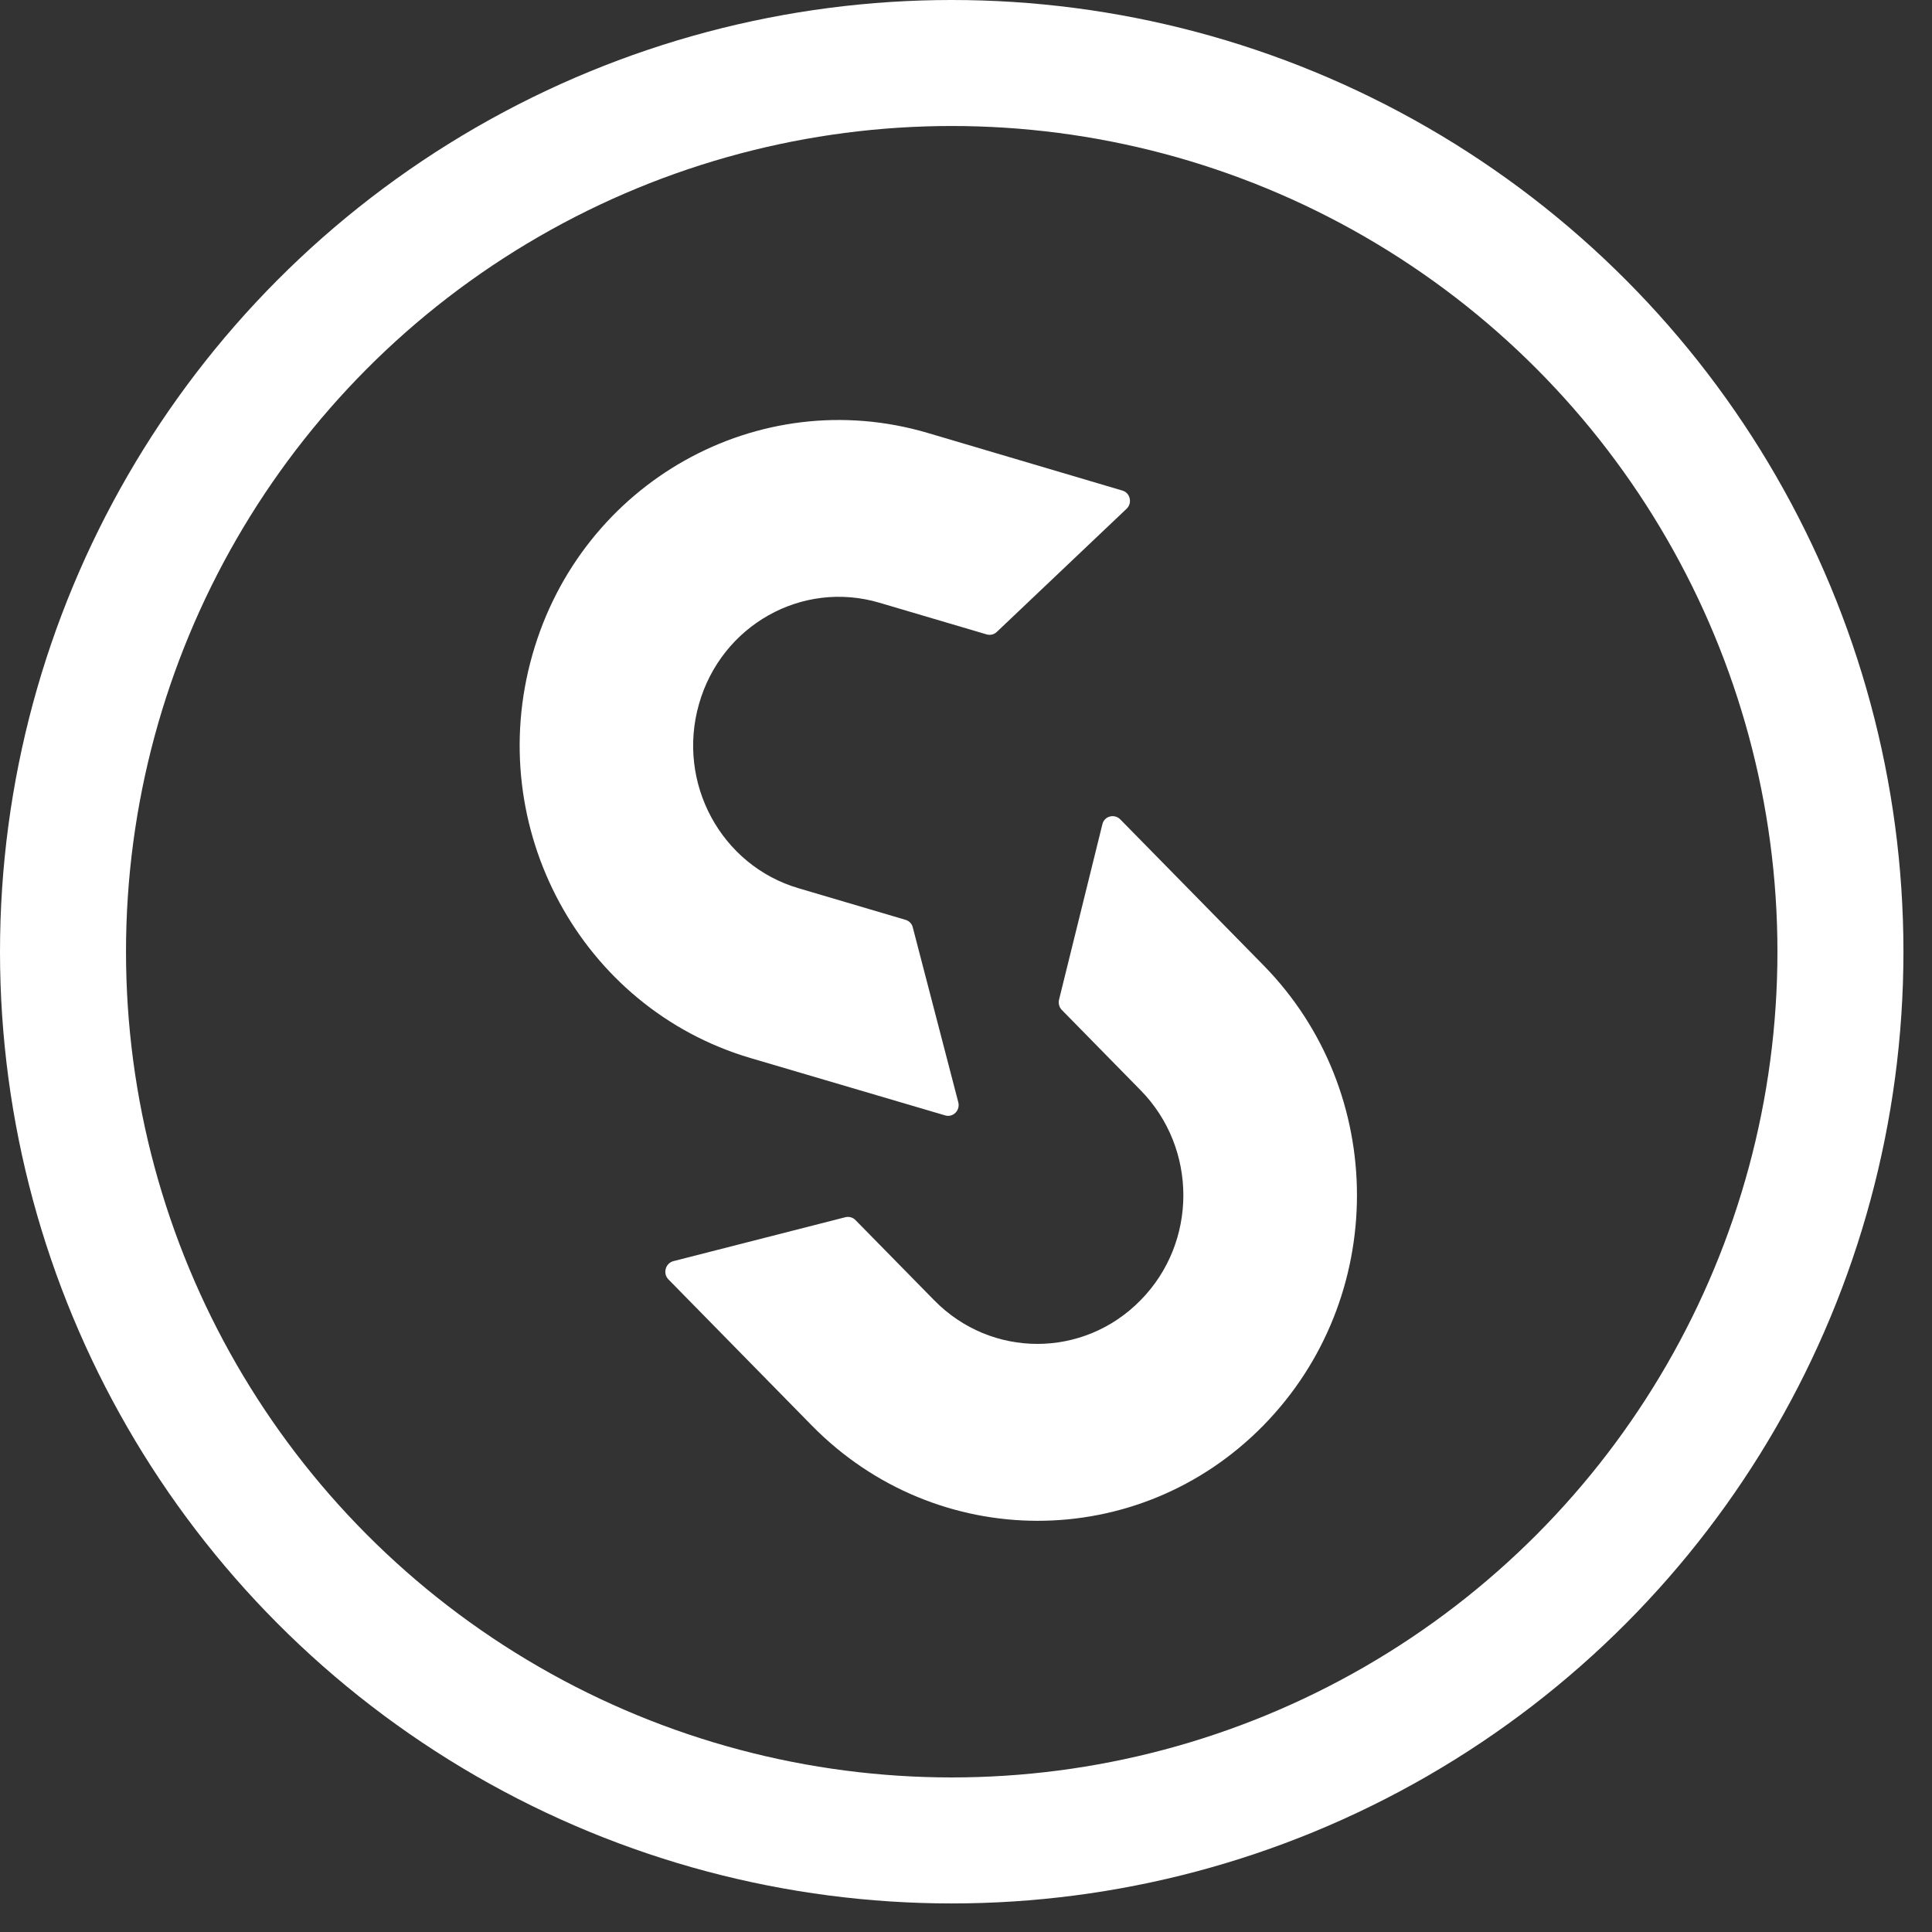
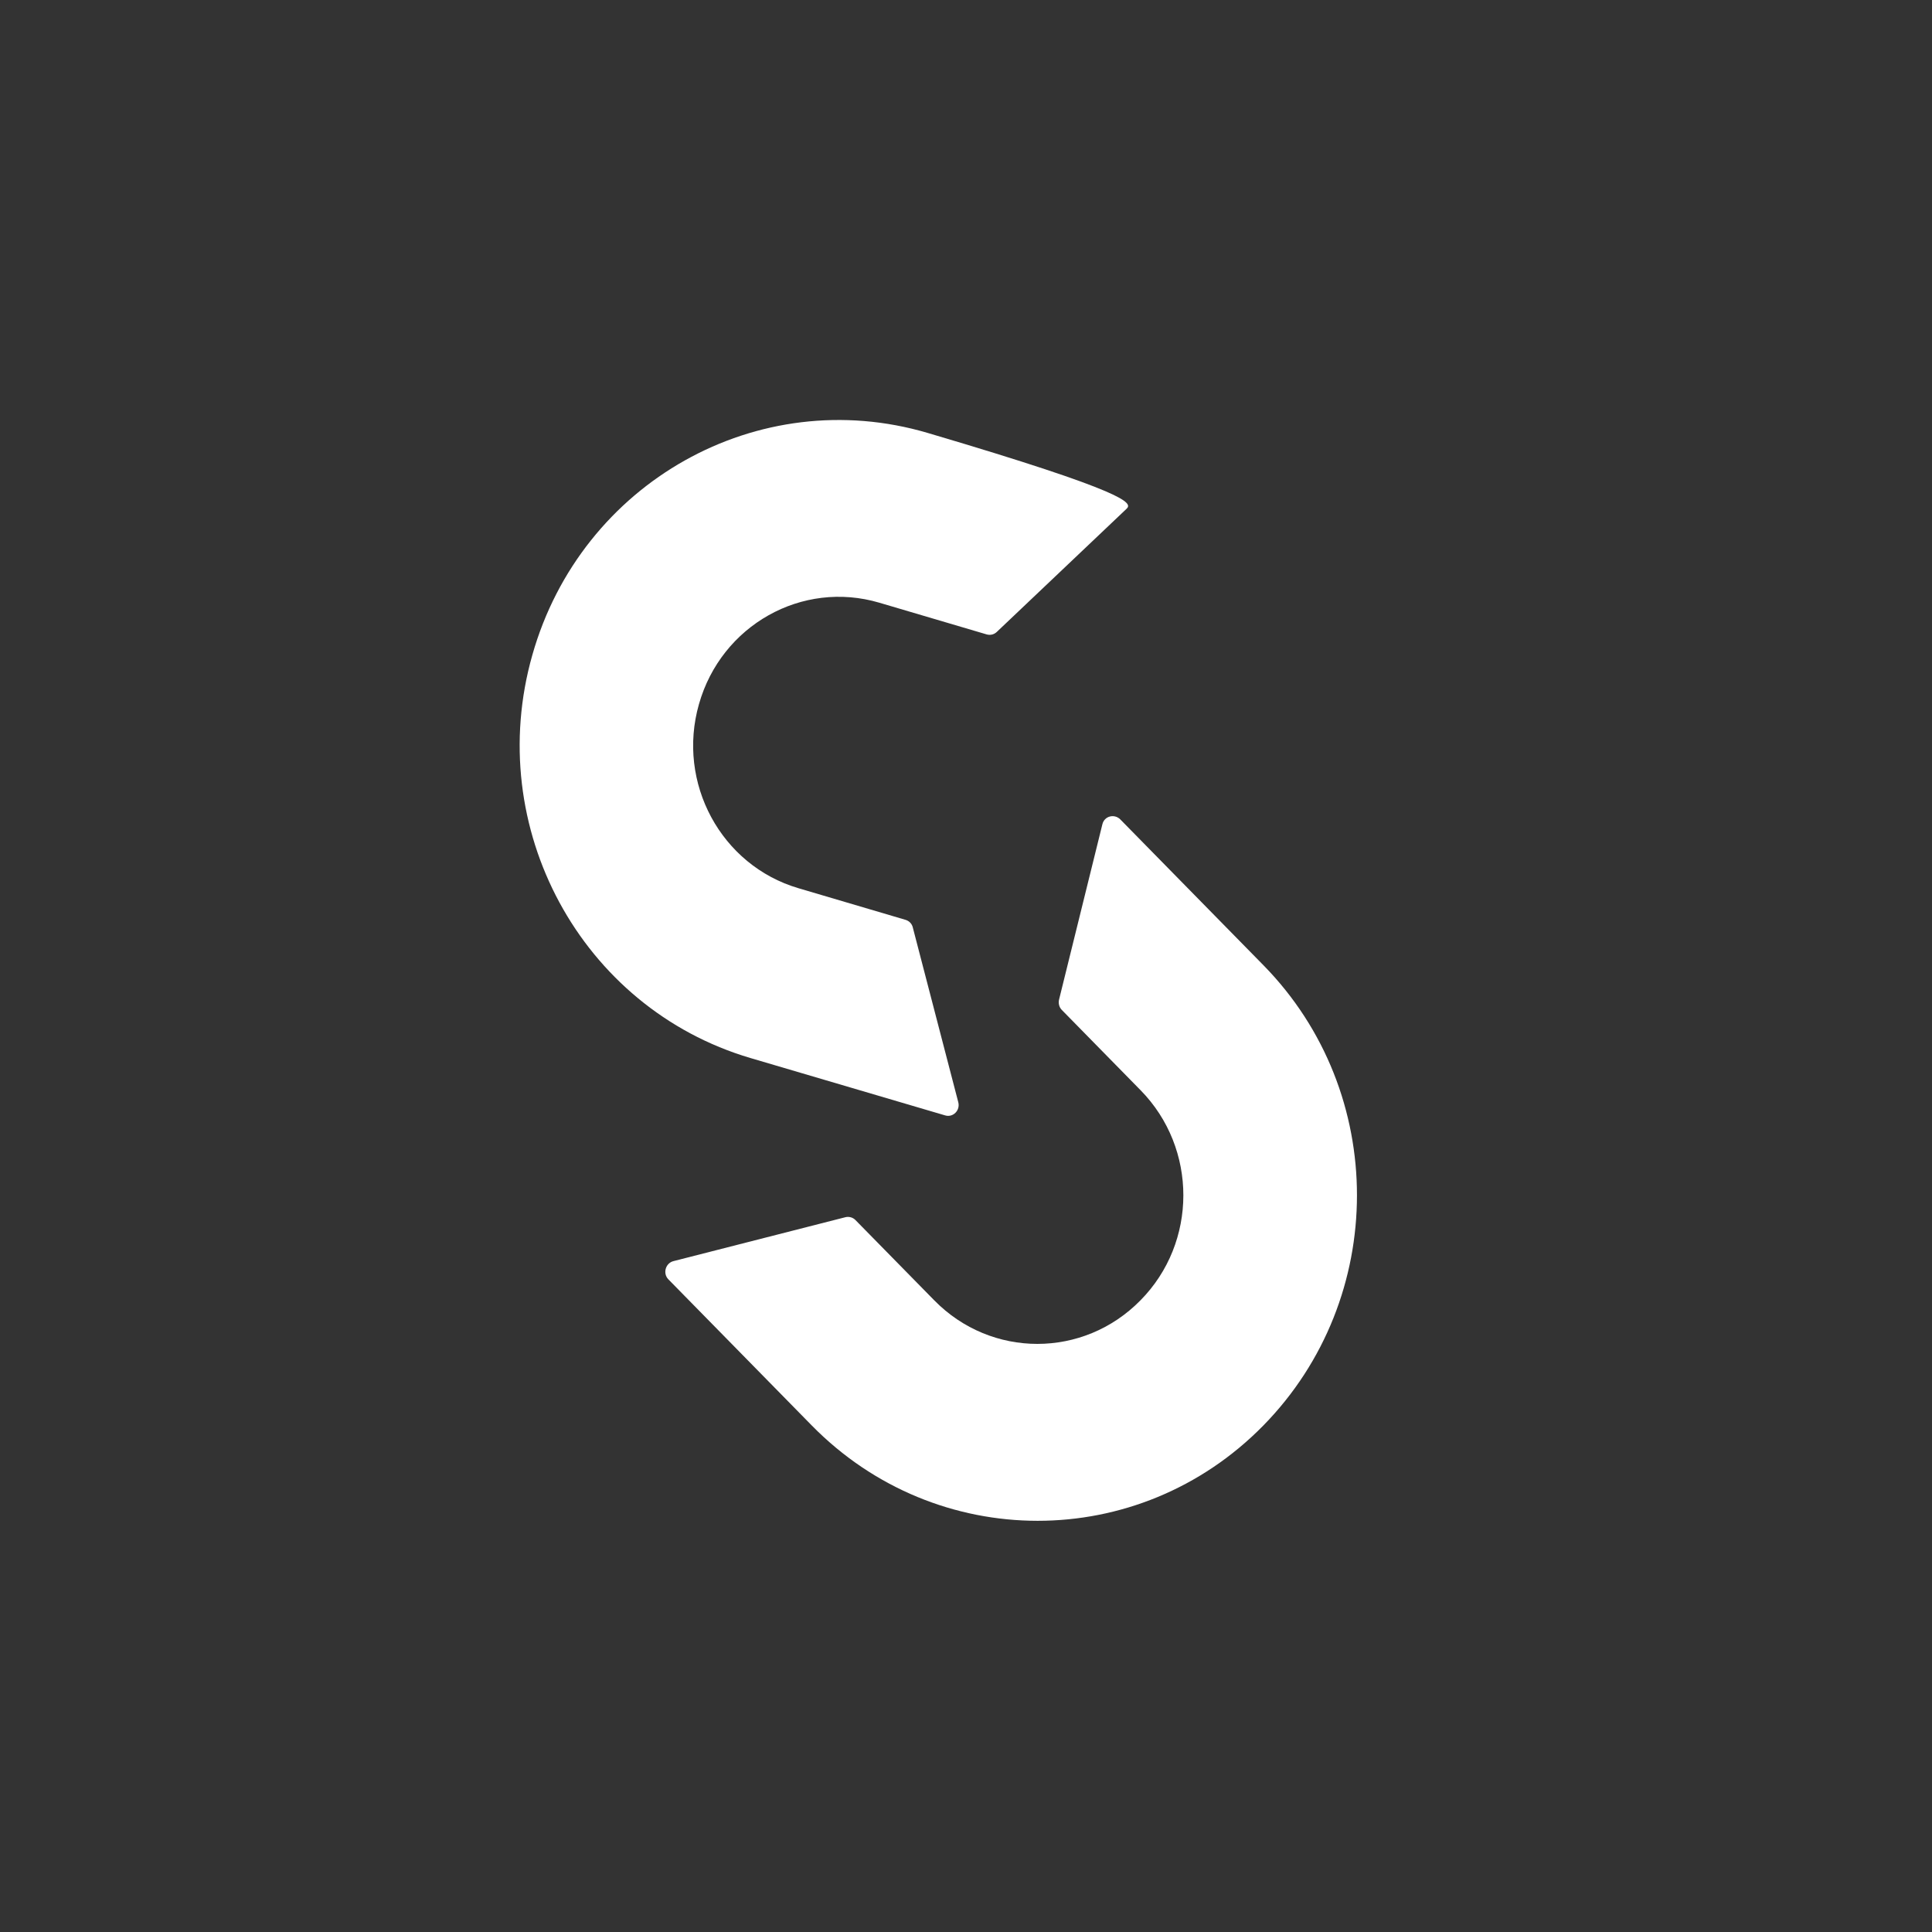
<svg xmlns="http://www.w3.org/2000/svg" width="46" height="46" viewBox="0 0 46 46" fill="none">
  <rect x="0" y="0" width="46" height="46" fill="#333333" stroke="none" />
  <g id="Group 4">
-     <circle id="Ellipse 4" cx="22.66" cy="22.66" r="21.16" stroke="white" stroke-width="3" />
-     <path id="Union" fill-rule="evenodd" clip-rule="evenodd" d="M23.489 15.104L20.939 14.351C19.097 13.805 17.174 14.887 16.642 16.765C16.106 18.642 17.169 20.606 19.011 21.148L21.561 21.901C21.647 21.927 21.713 21.994 21.733 22.081L22.816 26.243C22.867 26.439 22.69 26.614 22.503 26.557L17.867 25.191C13.834 24 11.506 19.704 12.675 15.594C13.839 11.484 18.054 9.117 22.088 10.308L26.723 11.68C26.91 11.732 26.966 11.979 26.824 12.113L23.732 15.047C23.666 15.109 23.576 15.13 23.489 15.104ZM25.281 24.046L27.158 25.959C28.515 27.341 28.515 29.584 27.153 30.961C25.797 32.343 23.601 32.343 22.245 30.961L20.367 29.048C20.306 28.986 20.215 28.96 20.129 28.981L16.03 30.028C15.843 30.079 15.777 30.322 15.914 30.461L19.325 33.937C22.295 36.964 27.108 36.969 30.078 33.942C33.049 30.915 33.054 26.011 30.083 22.983L26.672 19.508C26.531 19.369 26.293 19.43 26.247 19.626L25.215 23.803C25.195 23.891 25.22 23.984 25.281 24.046Z" fill="white" />
+     <path id="Union" fill-rule="evenodd" clip-rule="evenodd" d="M23.489 15.104L20.939 14.351C19.097 13.805 17.174 14.887 16.642 16.765C16.106 18.642 17.169 20.606 19.011 21.148L21.561 21.901C21.647 21.927 21.713 21.994 21.733 22.081L22.816 26.243C22.867 26.439 22.69 26.614 22.503 26.557L17.867 25.191C13.834 24 11.506 19.704 12.675 15.594C13.839 11.484 18.054 9.117 22.088 10.308C26.91 11.732 26.966 11.979 26.824 12.113L23.732 15.047C23.666 15.109 23.576 15.13 23.489 15.104ZM25.281 24.046L27.158 25.959C28.515 27.341 28.515 29.584 27.153 30.961C25.797 32.343 23.601 32.343 22.245 30.961L20.367 29.048C20.306 28.986 20.215 28.96 20.129 28.981L16.03 30.028C15.843 30.079 15.777 30.322 15.914 30.461L19.325 33.937C22.295 36.964 27.108 36.969 30.078 33.942C33.049 30.915 33.054 26.011 30.083 22.983L26.672 19.508C26.531 19.369 26.293 19.43 26.247 19.626L25.215 23.803C25.195 23.891 25.22 23.984 25.281 24.046Z" fill="white" />
  </g>
</svg>